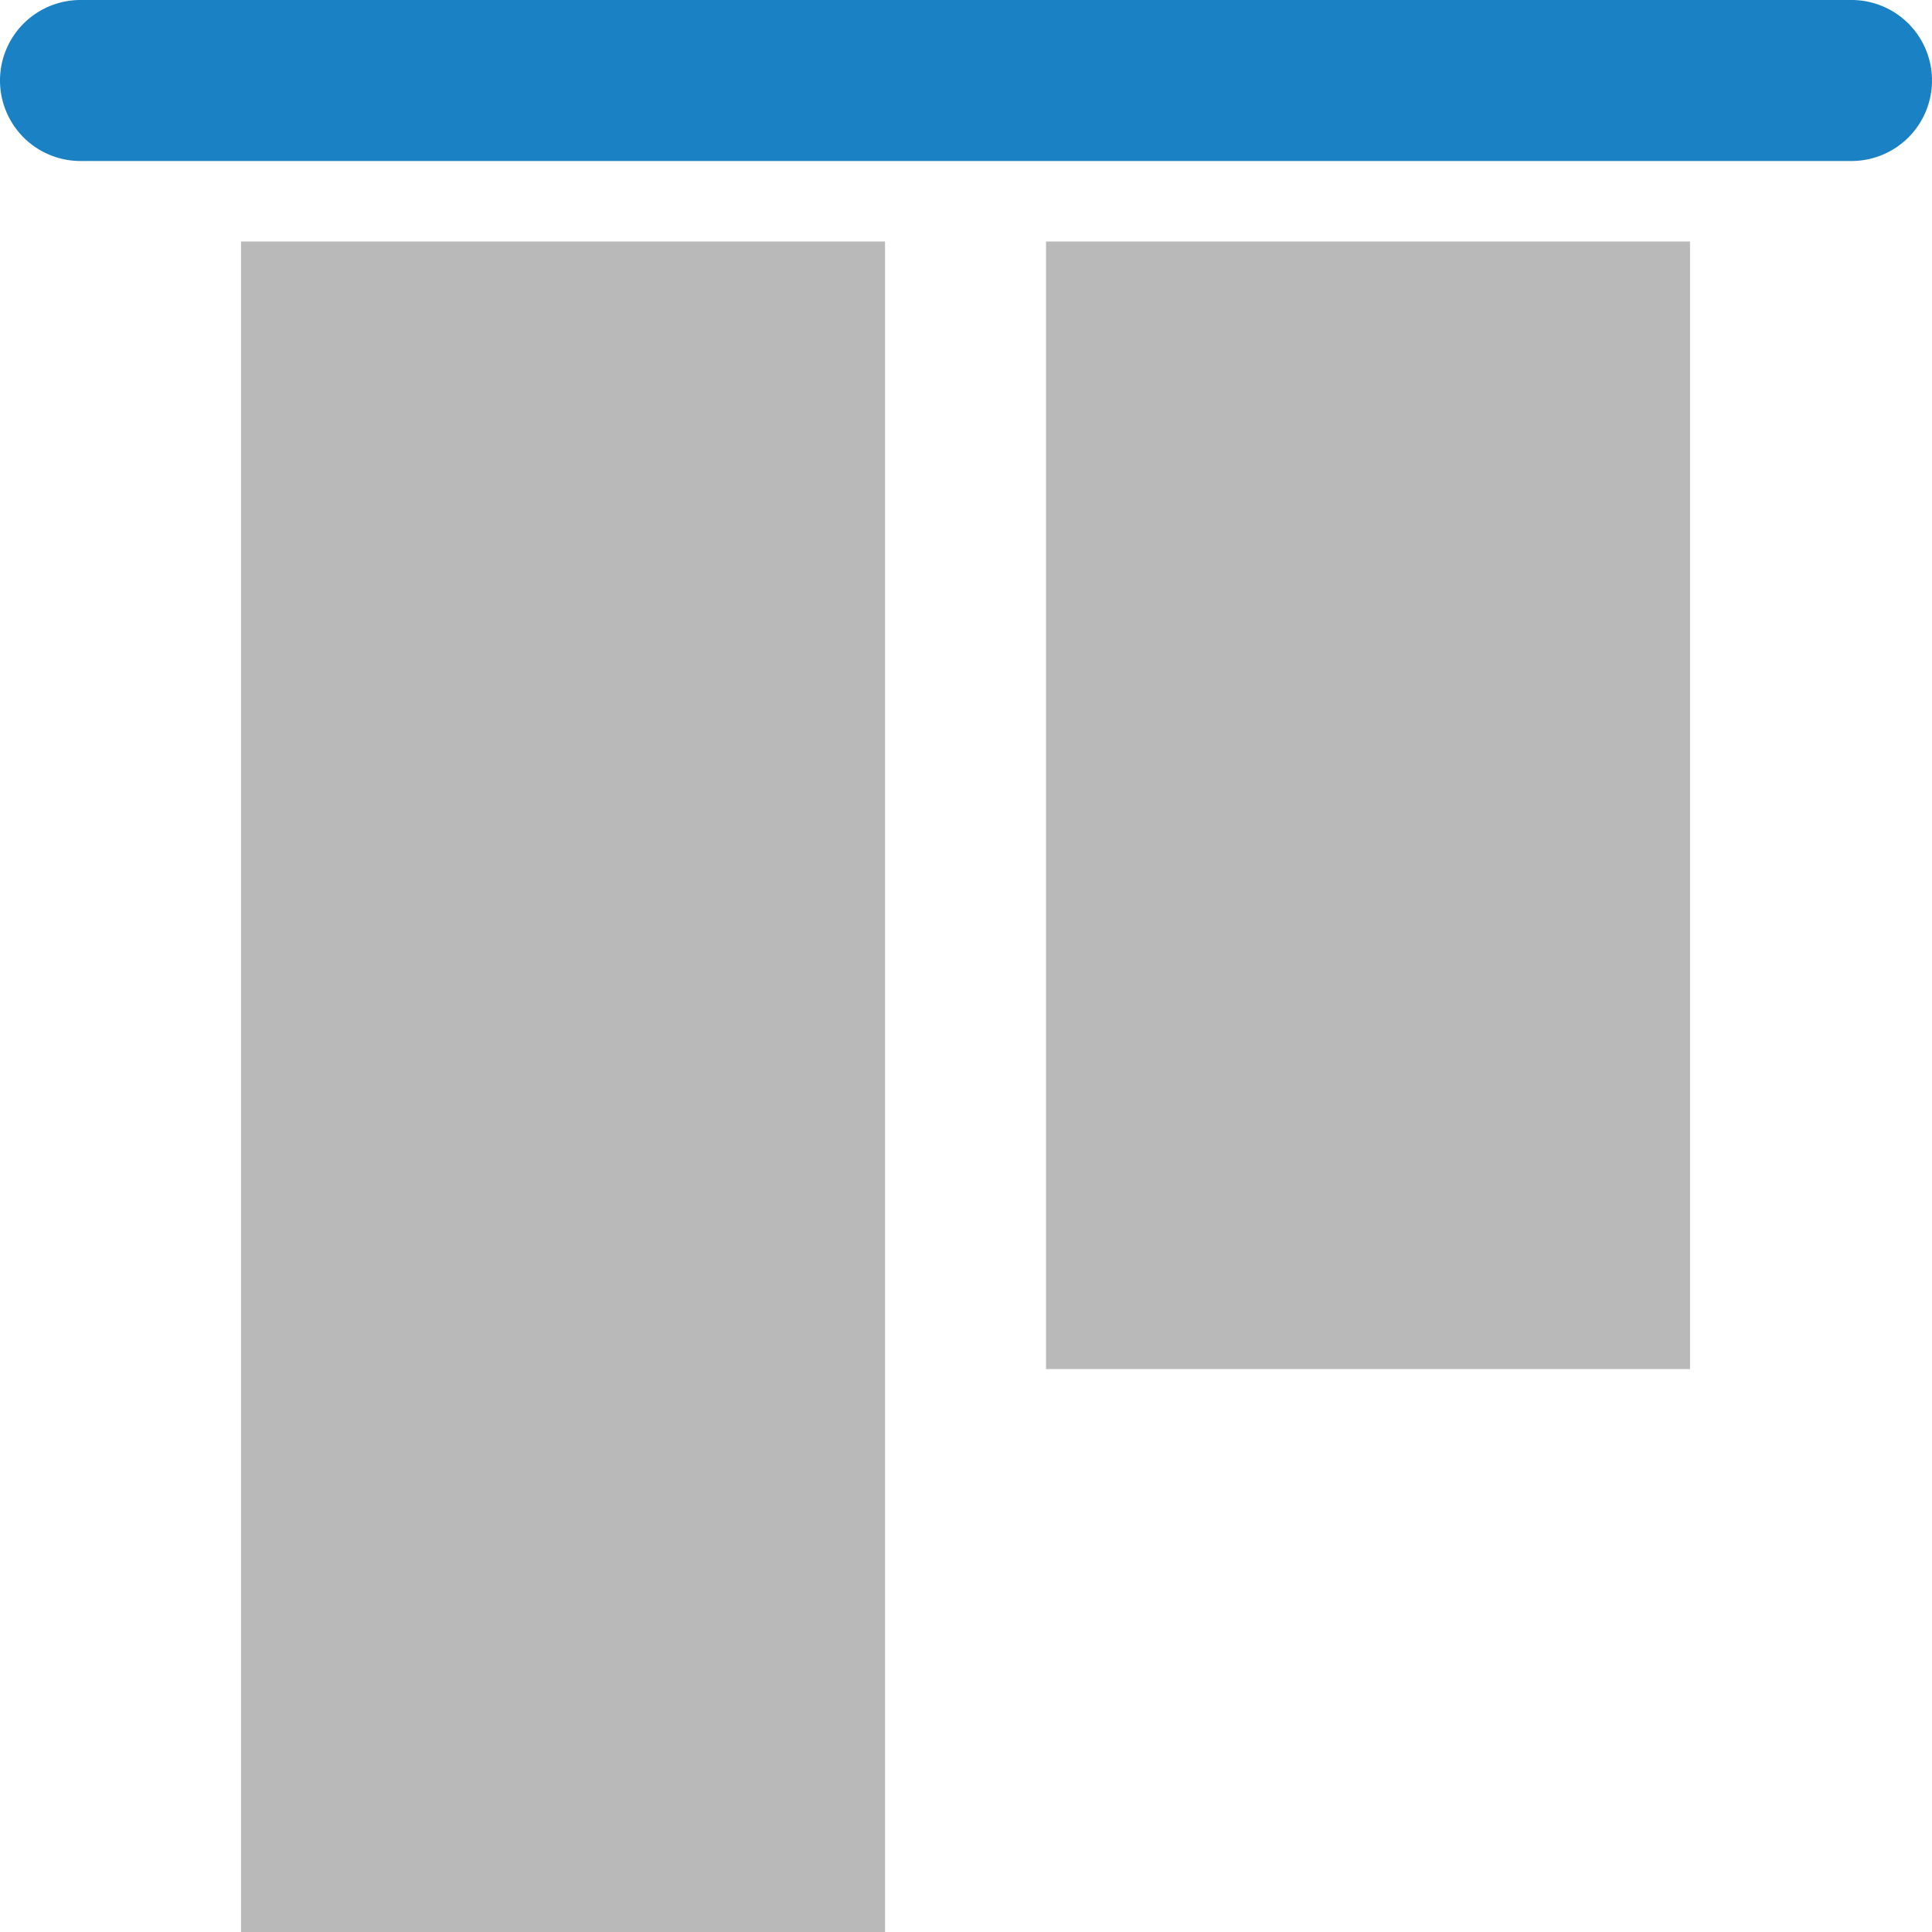
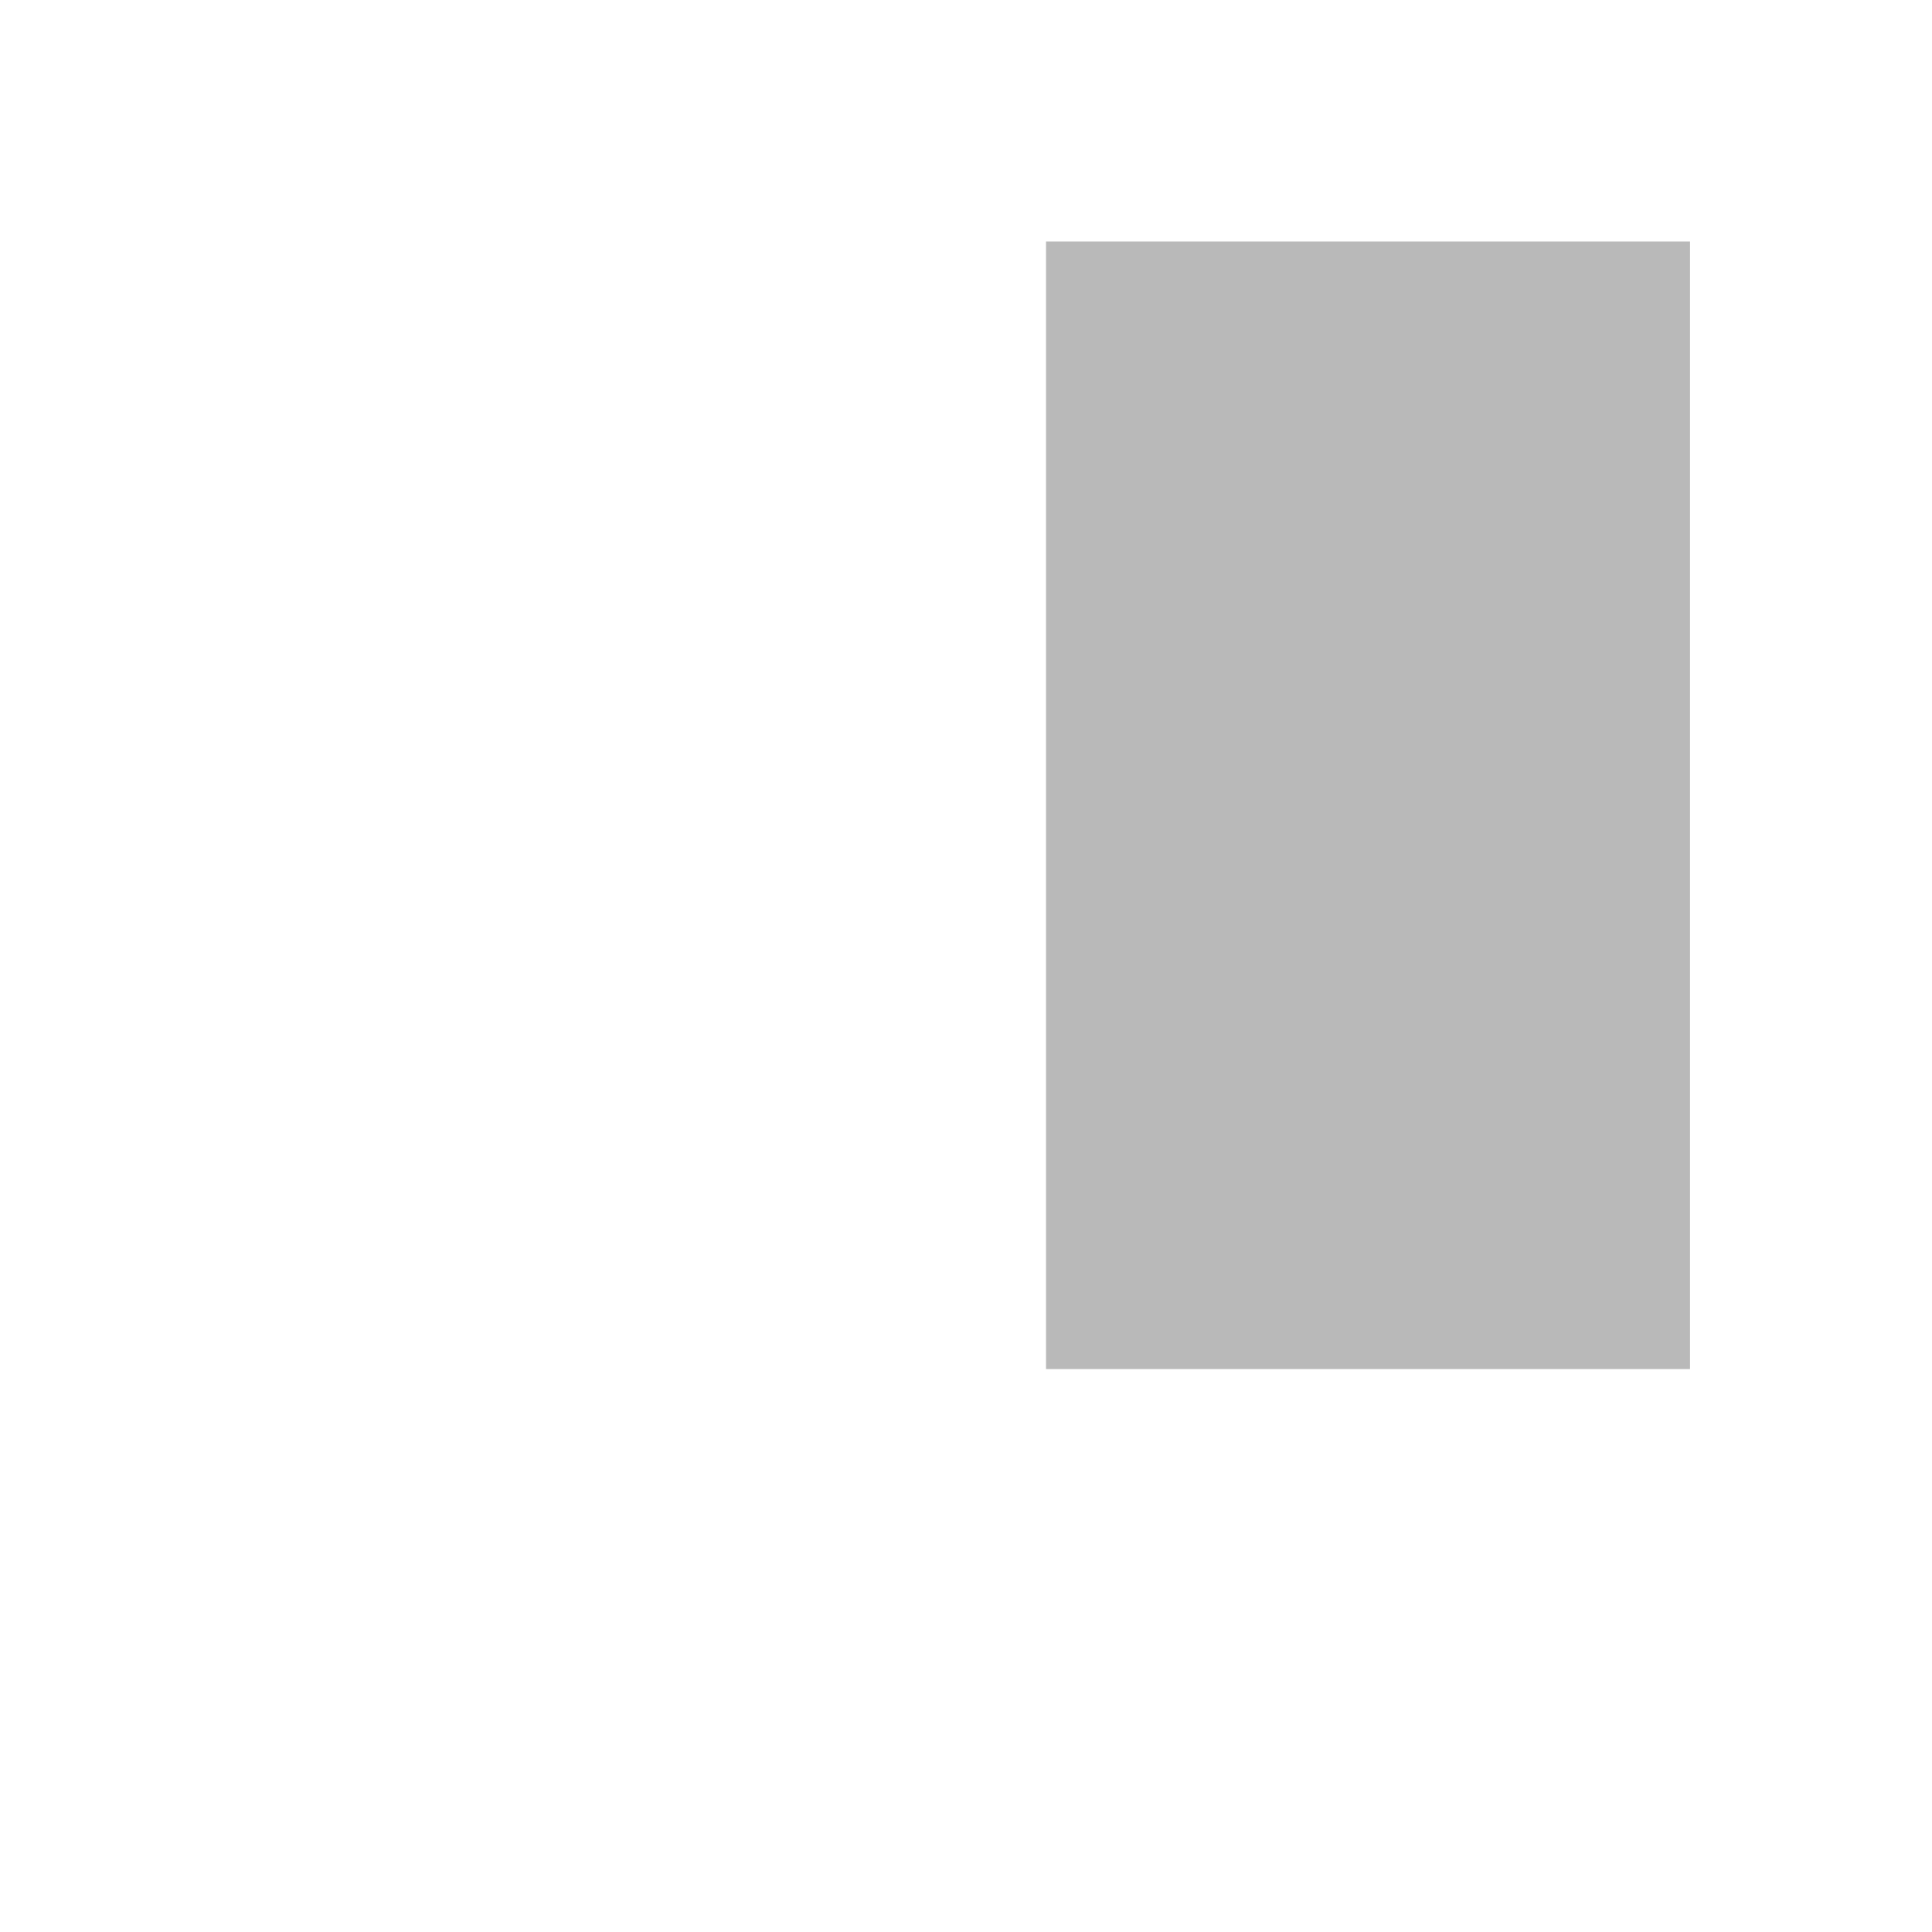
<svg xmlns="http://www.w3.org/2000/svg" xmlns:ns1="http://sodipodi.sourceforge.net/DTD/sodipodi-0.dtd" xmlns:ns2="http://www.inkscape.org/namespaces/inkscape" id="Слой_1" data-name="Слой 1" viewBox="0 0 24 24" version="1.1" ns1:docname="align_items_top.svg" ns2:version="1.0.1 (3bc2e813f5, 2020-09-07)">
  <ns1:namedview pagecolor="#ffffff" bordercolor="#666666" borderopacity="1" objecttolerance="10" gridtolerance="10" guidetolerance="10" ns2:pageopacity="0" ns2:pageshadow="2" ns2:window-width="1609" ns2:window-height="1286" id="namedview30" showgrid="true" ns2:zoom="27.961538" ns2:cx="3.3259971" ns2:cy="13" ns2:window-x="0" ns2:window-y="37" ns2:window-maximized="0" ns2:document-rotation="0" ns2:current-layer="Слой_1">
    <ns2:grid type="xygrid" id="grid_kicad" spacingx="0.5" spacingy="0.5" color="#9999ff" opacity="0.13" empspacing="2" />
  </ns1:namedview>
  <defs id="defs445">
    <style id="style443">.cls-1{fill:#b9b9b9;}.cls-2{fill:#1a81c4;}</style>
  </defs>
  <title id="title447">align_items_top</title>
  <rect class="cls-1" x="3" y="-20.994" width="14.007" height="8" transform="rotate(90)" id="rect449" />
-   <rect class="cls-1" x="3" y="-10.994" width="21" height="8" transform="rotate(90)" id="rect451" />
-   <path class="cls-2" d="M 23,2 H 1 A 1,1 0 0 1 1,0 h 22 a 1,1 0 0 1 0,2 z" id="path453" />
</svg>